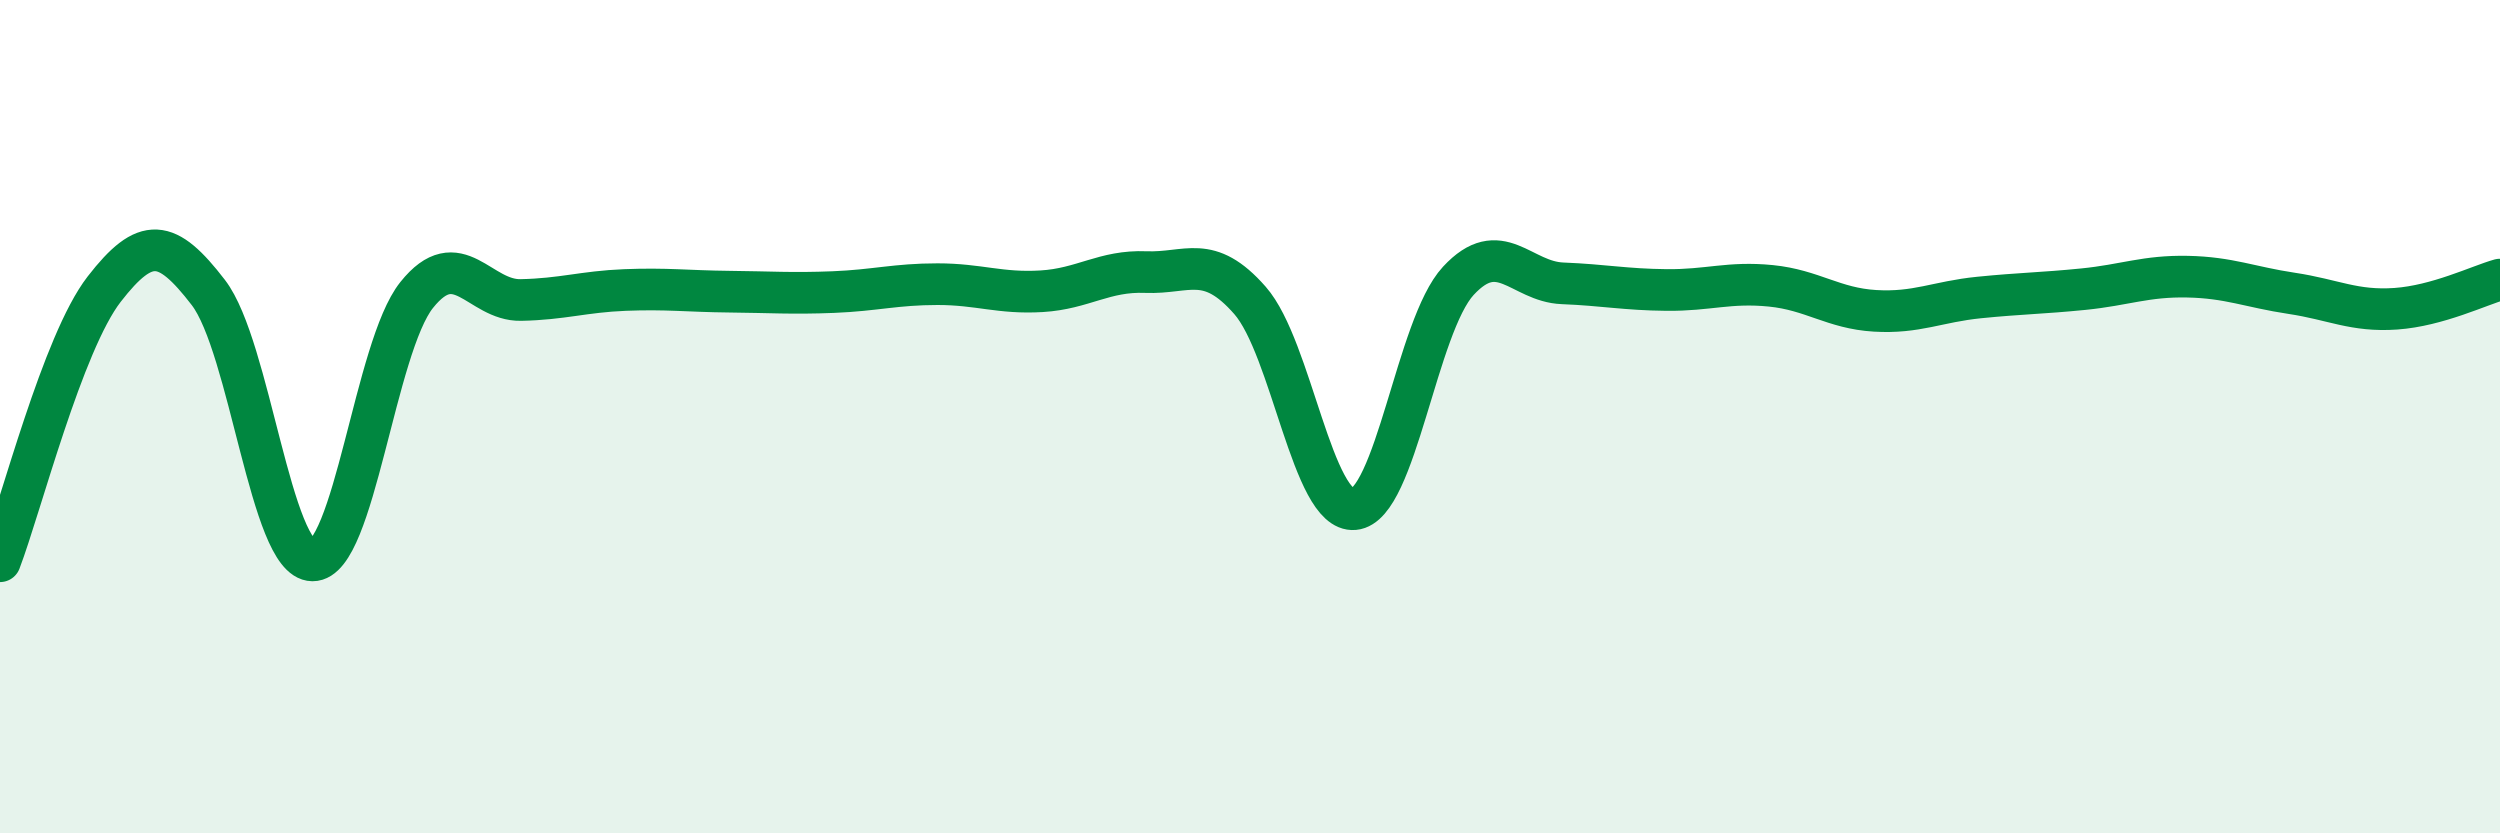
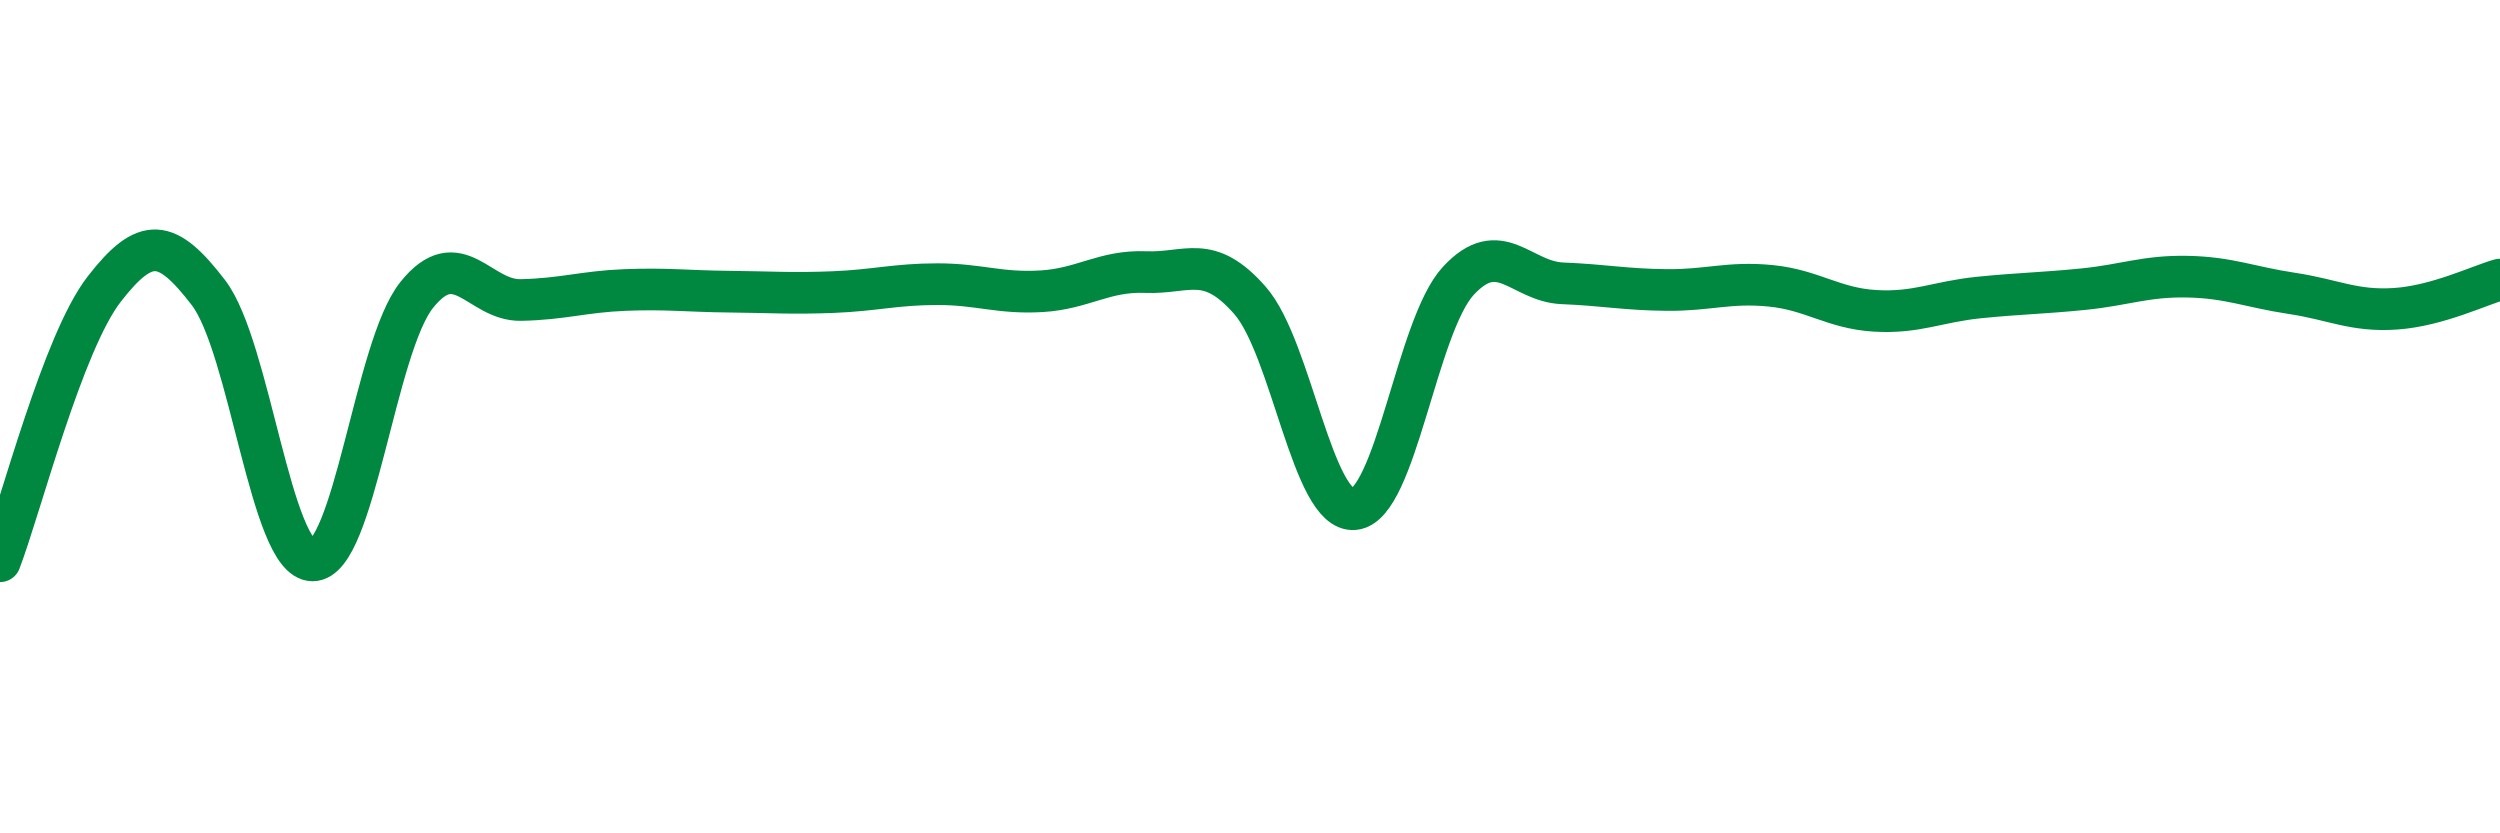
<svg xmlns="http://www.w3.org/2000/svg" width="60" height="20" viewBox="0 0 60 20">
-   <path d="M 0,13.47 C 0.5,12.16 1.5,8.23 2.5,6.94 C 3.5,5.65 4,5.72 5,7.02 C 6,8.32 6.5,13.44 7.5,13.45 C 8.5,13.46 9,8.33 10,7.08 C 11,5.83 11.5,7.22 12.5,7.2 C 13.5,7.18 14,7 15,6.96 C 16,6.92 16.5,6.99 17.5,7 C 18.5,7.01 19,7.05 20,7.01 C 21,6.97 21.5,6.82 22.5,6.82 C 23.5,6.82 24,7.05 25,6.99 C 26,6.93 26.5,6.49 27.5,6.53 C 28.5,6.57 29,6.07 30,7.21 C 31,8.35 31.5,12.31 32.5,12.22 C 33.5,12.13 34,7.82 35,6.74 C 36,5.66 36.5,6.76 37.5,6.8 C 38.5,6.84 39,6.95 40,6.96 C 41,6.97 41.5,6.76 42.5,6.86 C 43.5,6.96 44,7.4 45,7.46 C 46,7.52 46.5,7.24 47.5,7.14 C 48.5,7.04 49,7.04 50,6.94 C 51,6.84 51.5,6.62 52.5,6.64 C 53.5,6.66 54,6.89 55,7.04 C 56,7.19 56.5,7.48 57.5,7.41 C 58.5,7.34 59.5,6.85 60,6.71L60 20L0 20Z" fill="#008740" opacity="0.1" stroke-linecap="round" stroke-linejoin="round" />
  <path d="M 0,13.47 C 0.5,12.16 1.5,8.23 2.5,6.94 C 3.5,5.65 4,5.72 5,7.02 C 6,8.32 6.5,13.44 7.5,13.45 C 8.5,13.46 9,8.33 10,7.08 C 11,5.83 11.5,7.22 12.5,7.2 C 13.5,7.18 14,7 15,6.96 C 16,6.92 16.5,6.99 17.5,7 C 18.5,7.01 19,7.05 20,7.01 C 21,6.97 21.5,6.82 22.5,6.82 C 23.5,6.82 24,7.05 25,6.99 C 26,6.93 26.5,6.49 27.5,6.53 C 28.5,6.57 29,6.07 30,7.21 C 31,8.35 31.5,12.31 32.5,12.22 C 33.5,12.13 34,7.82 35,6.74 C 36,5.66 36.5,6.76 37.5,6.8 C 38.5,6.84 39,6.95 40,6.96 C 41,6.97 41.5,6.76 42.5,6.86 C 43.5,6.96 44,7.4 45,7.46 C 46,7.52 46.5,7.24 47.5,7.14 C 48.5,7.04 49,7.04 50,6.94 C 51,6.84 51.5,6.62 52.5,6.64 C 53.5,6.66 54,6.89 55,7.04 C 56,7.19 56.5,7.48 57.5,7.41 C 58.5,7.34 59.5,6.85 60,6.71" stroke="#008740" stroke-width="1" fill="none" stroke-linecap="round" stroke-linejoin="round" />
</svg>